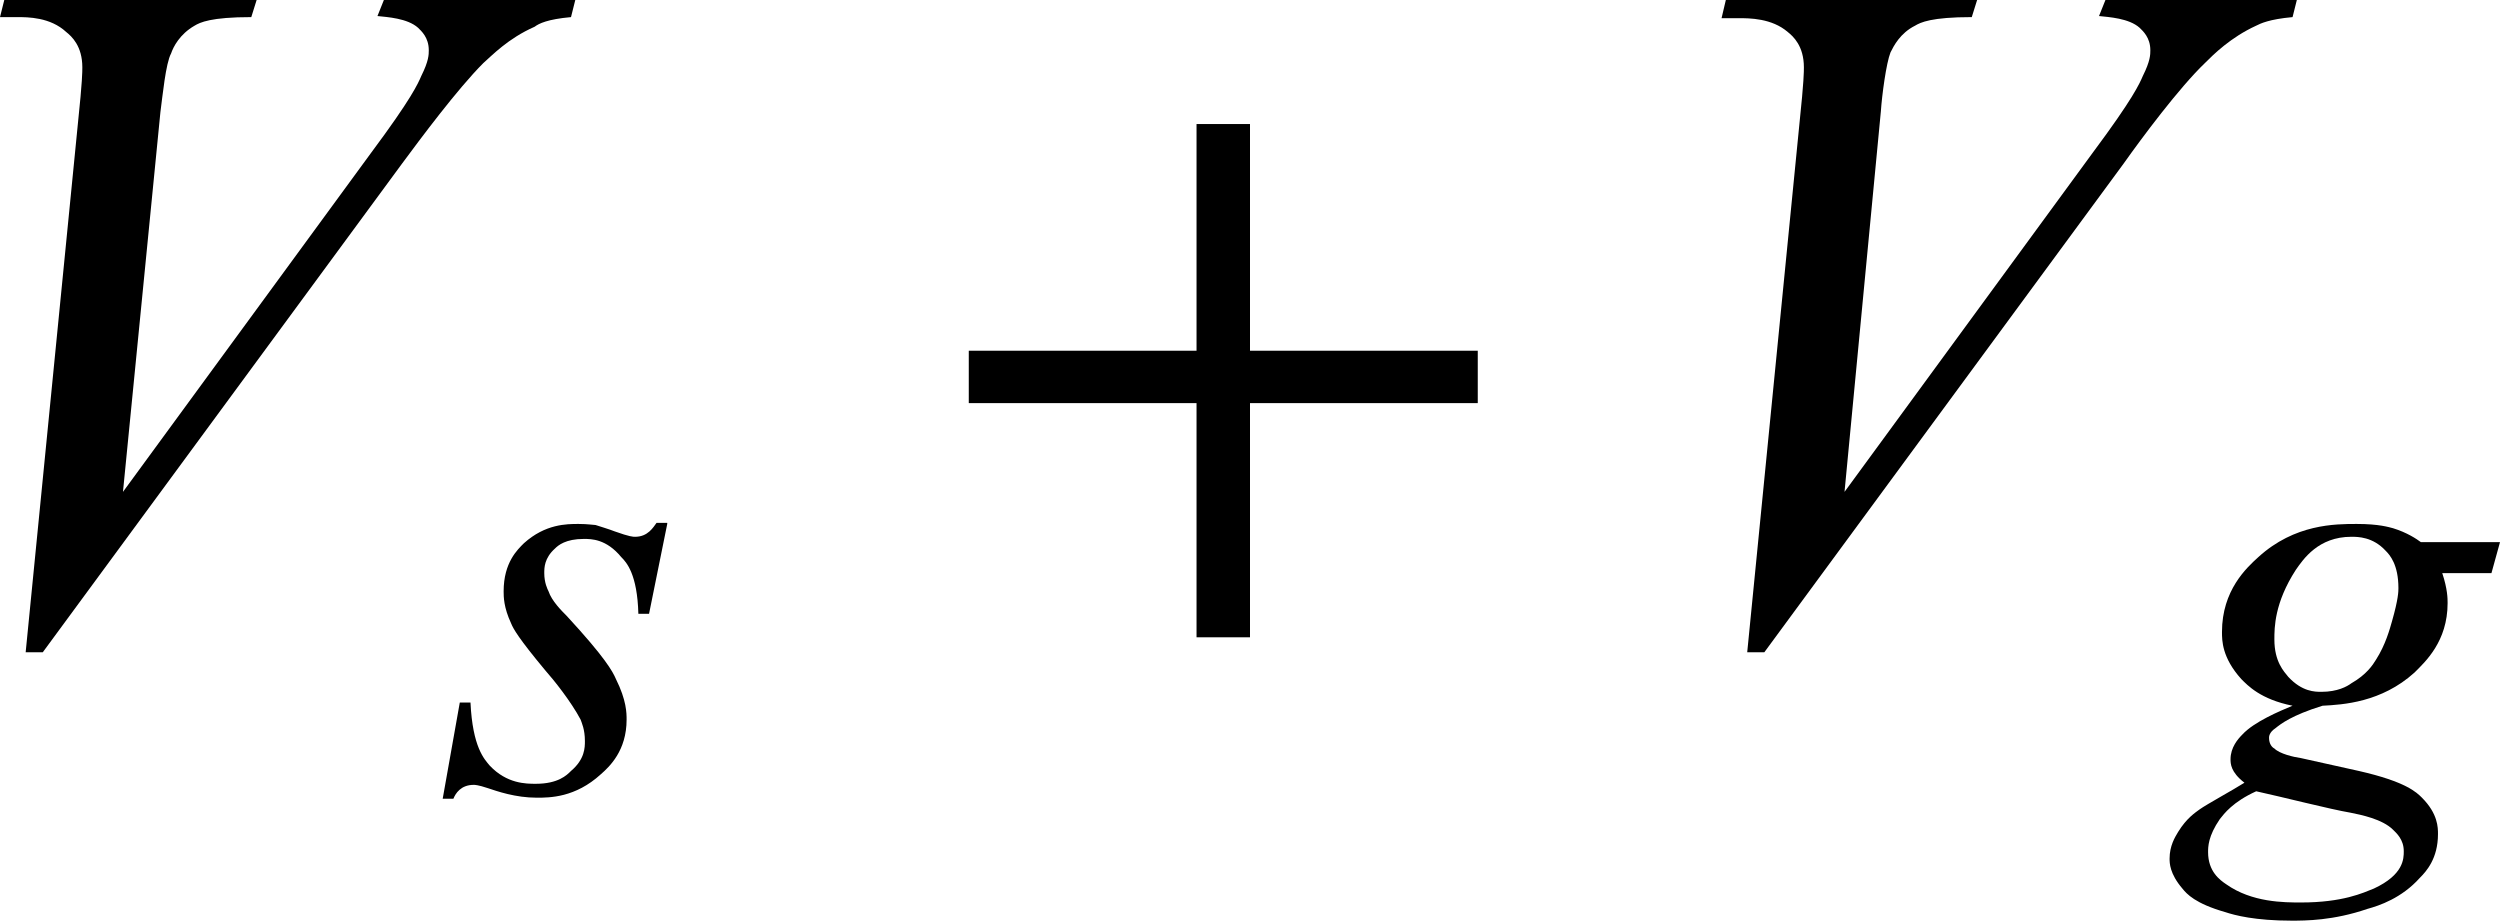
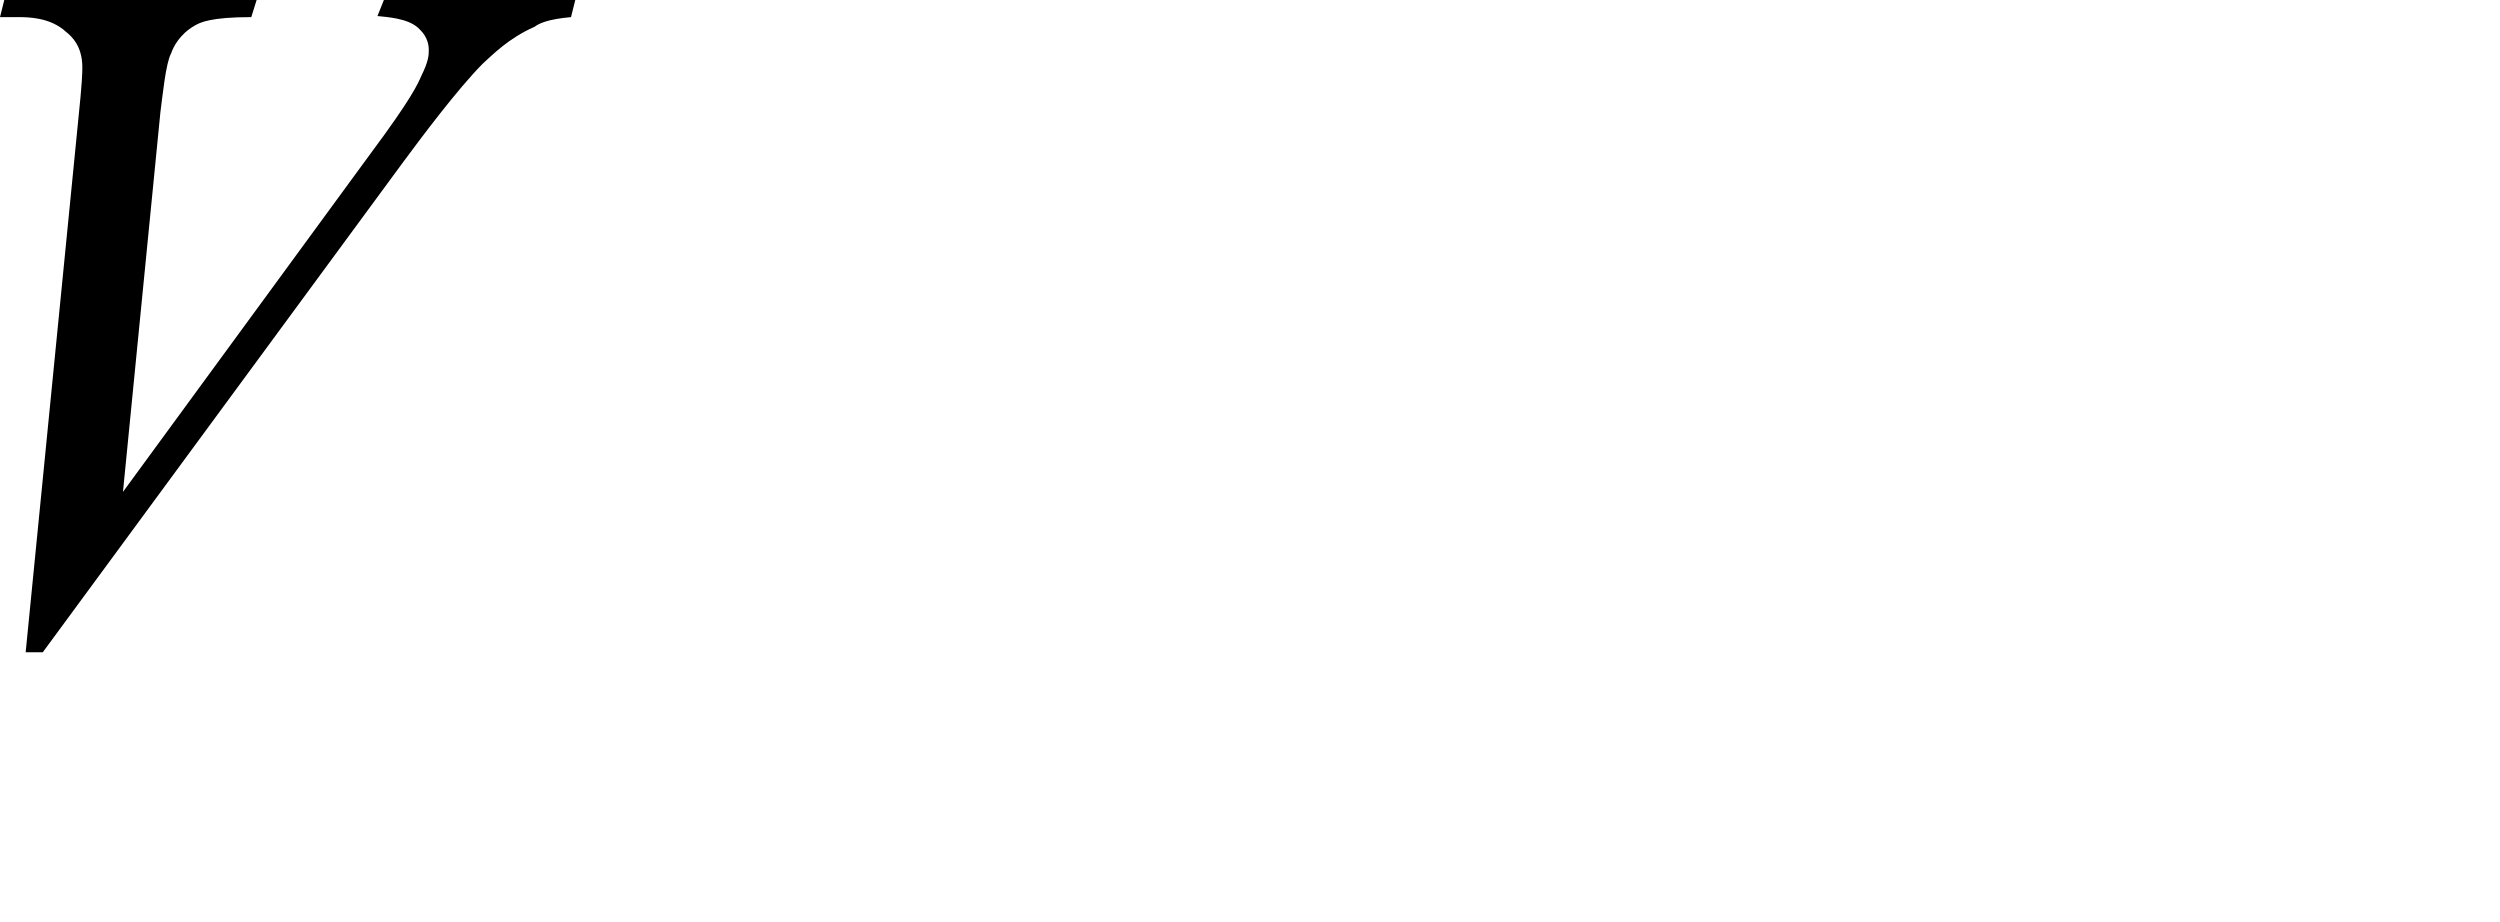
<svg xmlns="http://www.w3.org/2000/svg" version="1.1" id="レイヤー_1" x="0px" y="0px" viewBox="0 0 23.38 8.62" style="enable-background:new 0 0 23.38 8.62;" xml:space="preserve">
  <g>
    <path d="M0.24,6.1l0.49-4.96c0.04-0.38,0.04-0.47,0.04-0.51c0-0.2-0.1-0.29-0.15-0.33C0.47,0.16,0.26,0.16,0.16,0.16H0L0.04,0H2.4   L2.35,0.16c-0.38,0-0.48,0.05-0.53,0.08C1.68,0.32,1.62,0.44,1.6,0.5C1.55,0.59,1.52,0.9,1.5,1.05L1.15,4.6l2.32-3.17   c0.38-0.51,0.44-0.65,0.47-0.72c0.07-0.14,0.07-0.2,0.07-0.24c0-0.12-0.07-0.18-0.1-0.21c-0.1-0.09-0.29-0.1-0.38-0.11L3.59,0h1.79   L5.34,0.16C5.12,0.18,5.04,0.22,5,0.25C4.75,0.36,4.6,0.52,4.52,0.59C4.28,0.83,3.93,1.3,3.76,1.53L0.4,6.1H0.24z" />
-     <path d="M16.34,6.1l0.49-4.96c0.04-0.38,0.04-0.47,0.04-0.51c0-0.2-0.1-0.29-0.15-0.33c-0.15-0.13-0.36-0.13-0.46-0.13H16.1   L16.14,0h2.35l-0.05,0.16c-0.38,0-0.48,0.05-0.53,0.08c-0.14,0.07-0.2,0.19-0.23,0.25c-0.04,0.1-0.08,0.4-0.09,0.55L17.25,4.6   l2.32-3.17c0.38-0.51,0.44-0.65,0.47-0.72c0.07-0.14,0.07-0.2,0.07-0.24c0-0.12-0.07-0.18-0.1-0.21c-0.1-0.09-0.29-0.1-0.38-0.11   L19.69,0h1.79l-0.04,0.16c-0.22,0.02-0.3,0.06-0.34,0.08c-0.24,0.11-0.4,0.27-0.48,0.35c-0.24,0.23-0.59,0.7-0.76,0.94L16.5,6.1   H16.34z" />
-     <path d="M6.24,4.9L6.07,5.74h-0.1C5.96,5.37,5.86,5.26,5.81,5.21C5.67,5.04,5.53,5.04,5.46,5.04c-0.17,0-0.24,0.06-0.27,0.09   c-0.1,0.09-0.1,0.18-0.1,0.23c0,0.09,0.03,0.15,0.04,0.17C5.16,5.62,5.25,5.71,5.3,5.76c0.36,0.39,0.43,0.52,0.46,0.59   c0.1,0.2,0.1,0.32,0.1,0.38c0,0.29-0.16,0.44-0.24,0.51c-0.24,0.22-0.48,0.22-0.6,0.22c-0.2,0-0.37-0.06-0.46-0.09   C4.47,7.34,4.44,7.34,4.43,7.34c-0.12,0-0.17,0.08-0.19,0.13h-0.1L4.3,6.57h0.1C4.42,6.99,4.53,7.1,4.58,7.16   c0.16,0.17,0.34,0.17,0.43,0.17c0.21,0,0.29-0.08,0.33-0.12C5.47,7.1,5.47,6.99,5.47,6.93c0-0.11-0.03-0.17-0.04-0.2   C5.34,6.56,5.18,6.36,5.1,6.27C4.85,5.97,4.8,5.88,4.78,5.83C4.71,5.68,4.71,5.58,4.71,5.53c0-0.27,0.13-0.39,0.19-0.45   C5.1,4.9,5.3,4.9,5.41,4.9c0.09,0,0.14,0.01,0.16,0.01C5.6,4.92,5.7,4.95,5.75,4.97c0.14,0.05,0.17,0.05,0.19,0.05   c0.12,0,0.17-0.09,0.2-0.13H6.24z" />
-     <path d="M21.1,7.4c-0.22,0.1-0.3,0.21-0.34,0.26c-0.11,0.16-0.11,0.26-0.11,0.31c0,0.18,0.11,0.26,0.17,0.3   c0.24,0.17,0.54,0.17,0.7,0.17c0.39,0,0.58-0.09,0.68-0.13c0.28-0.13,0.28-0.28,0.28-0.35c0-0.11-0.07-0.17-0.1-0.2   c-0.1-0.1-0.3-0.14-0.4-0.16C21.8,7.57,21.33,7.45,21.1,7.4z M22.43,5.5c0-0.22-0.08-0.31-0.12-0.35   c-0.12-0.13-0.26-0.13-0.32-0.13c-0.31,0-0.45,0.21-0.52,0.31c-0.2,0.31-0.2,0.54-0.2,0.65c0,0.21,0.09,0.3,0.13,0.35   c0.13,0.14,0.25,0.14,0.31,0.14c0.15,0,0.24-0.05,0.28-0.08c0.14-0.08,0.2-0.17,0.23-0.22c0.09-0.14,0.13-0.29,0.15-0.36   C22.43,5.6,22.43,5.53,22.43,5.5z M23.38,5.07L23.3,5.36h-0.46c0.05,0.15,0.05,0.24,0.05,0.28c0,0.36-0.21,0.55-0.31,0.65   c-0.31,0.28-0.67,0.3-0.86,0.31c-0.29,0.09-0.39,0.17-0.44,0.21c-0.06,0.04-0.06,0.08-0.06,0.09c0,0.06,0.03,0.09,0.05,0.1   c0.05,0.05,0.18,0.08,0.25,0.09l0.54,0.12c0.44,0.1,0.54,0.2,0.59,0.25C22.8,7.61,22.8,7.74,22.8,7.8c0,0.23-0.11,0.35-0.17,0.41   c-0.17,0.19-0.38,0.26-0.49,0.29c-0.32,0.11-0.58,0.11-0.71,0.11c-0.34,0-0.53-0.05-0.62-0.08c-0.28-0.08-0.36-0.17-0.4-0.22   c-0.12-0.14-0.12-0.24-0.12-0.28c0-0.12,0.05-0.2,0.08-0.25c0.08-0.13,0.16-0.18,0.2-0.21c0.07-0.05,0.31-0.18,0.42-0.25   c-0.13-0.1-0.13-0.18-0.13-0.22c0-0.11,0.07-0.19,0.11-0.23c0.11-0.12,0.35-0.22,0.47-0.27c-0.3-0.06-0.42-0.19-0.48-0.25   c-0.18-0.2-0.18-0.36-0.18-0.44c0-0.39,0.23-0.6,0.34-0.7c0.34-0.31,0.72-0.31,0.92-0.31c0.21,0,0.3,0.03,0.34,0.04   c0.13,0.04,0.22,0.1,0.26,0.13H23.38z" />
-     <polygon points="11.19,1.16 11.19,3.28 9.06,3.28 9.06,3.77 11.19,3.77 11.19,5.96 11.69,5.96 11.69,3.77 13.82,3.77 13.82,3.28    11.69,3.28 11.69,1.16  " />
  </g>
</svg>